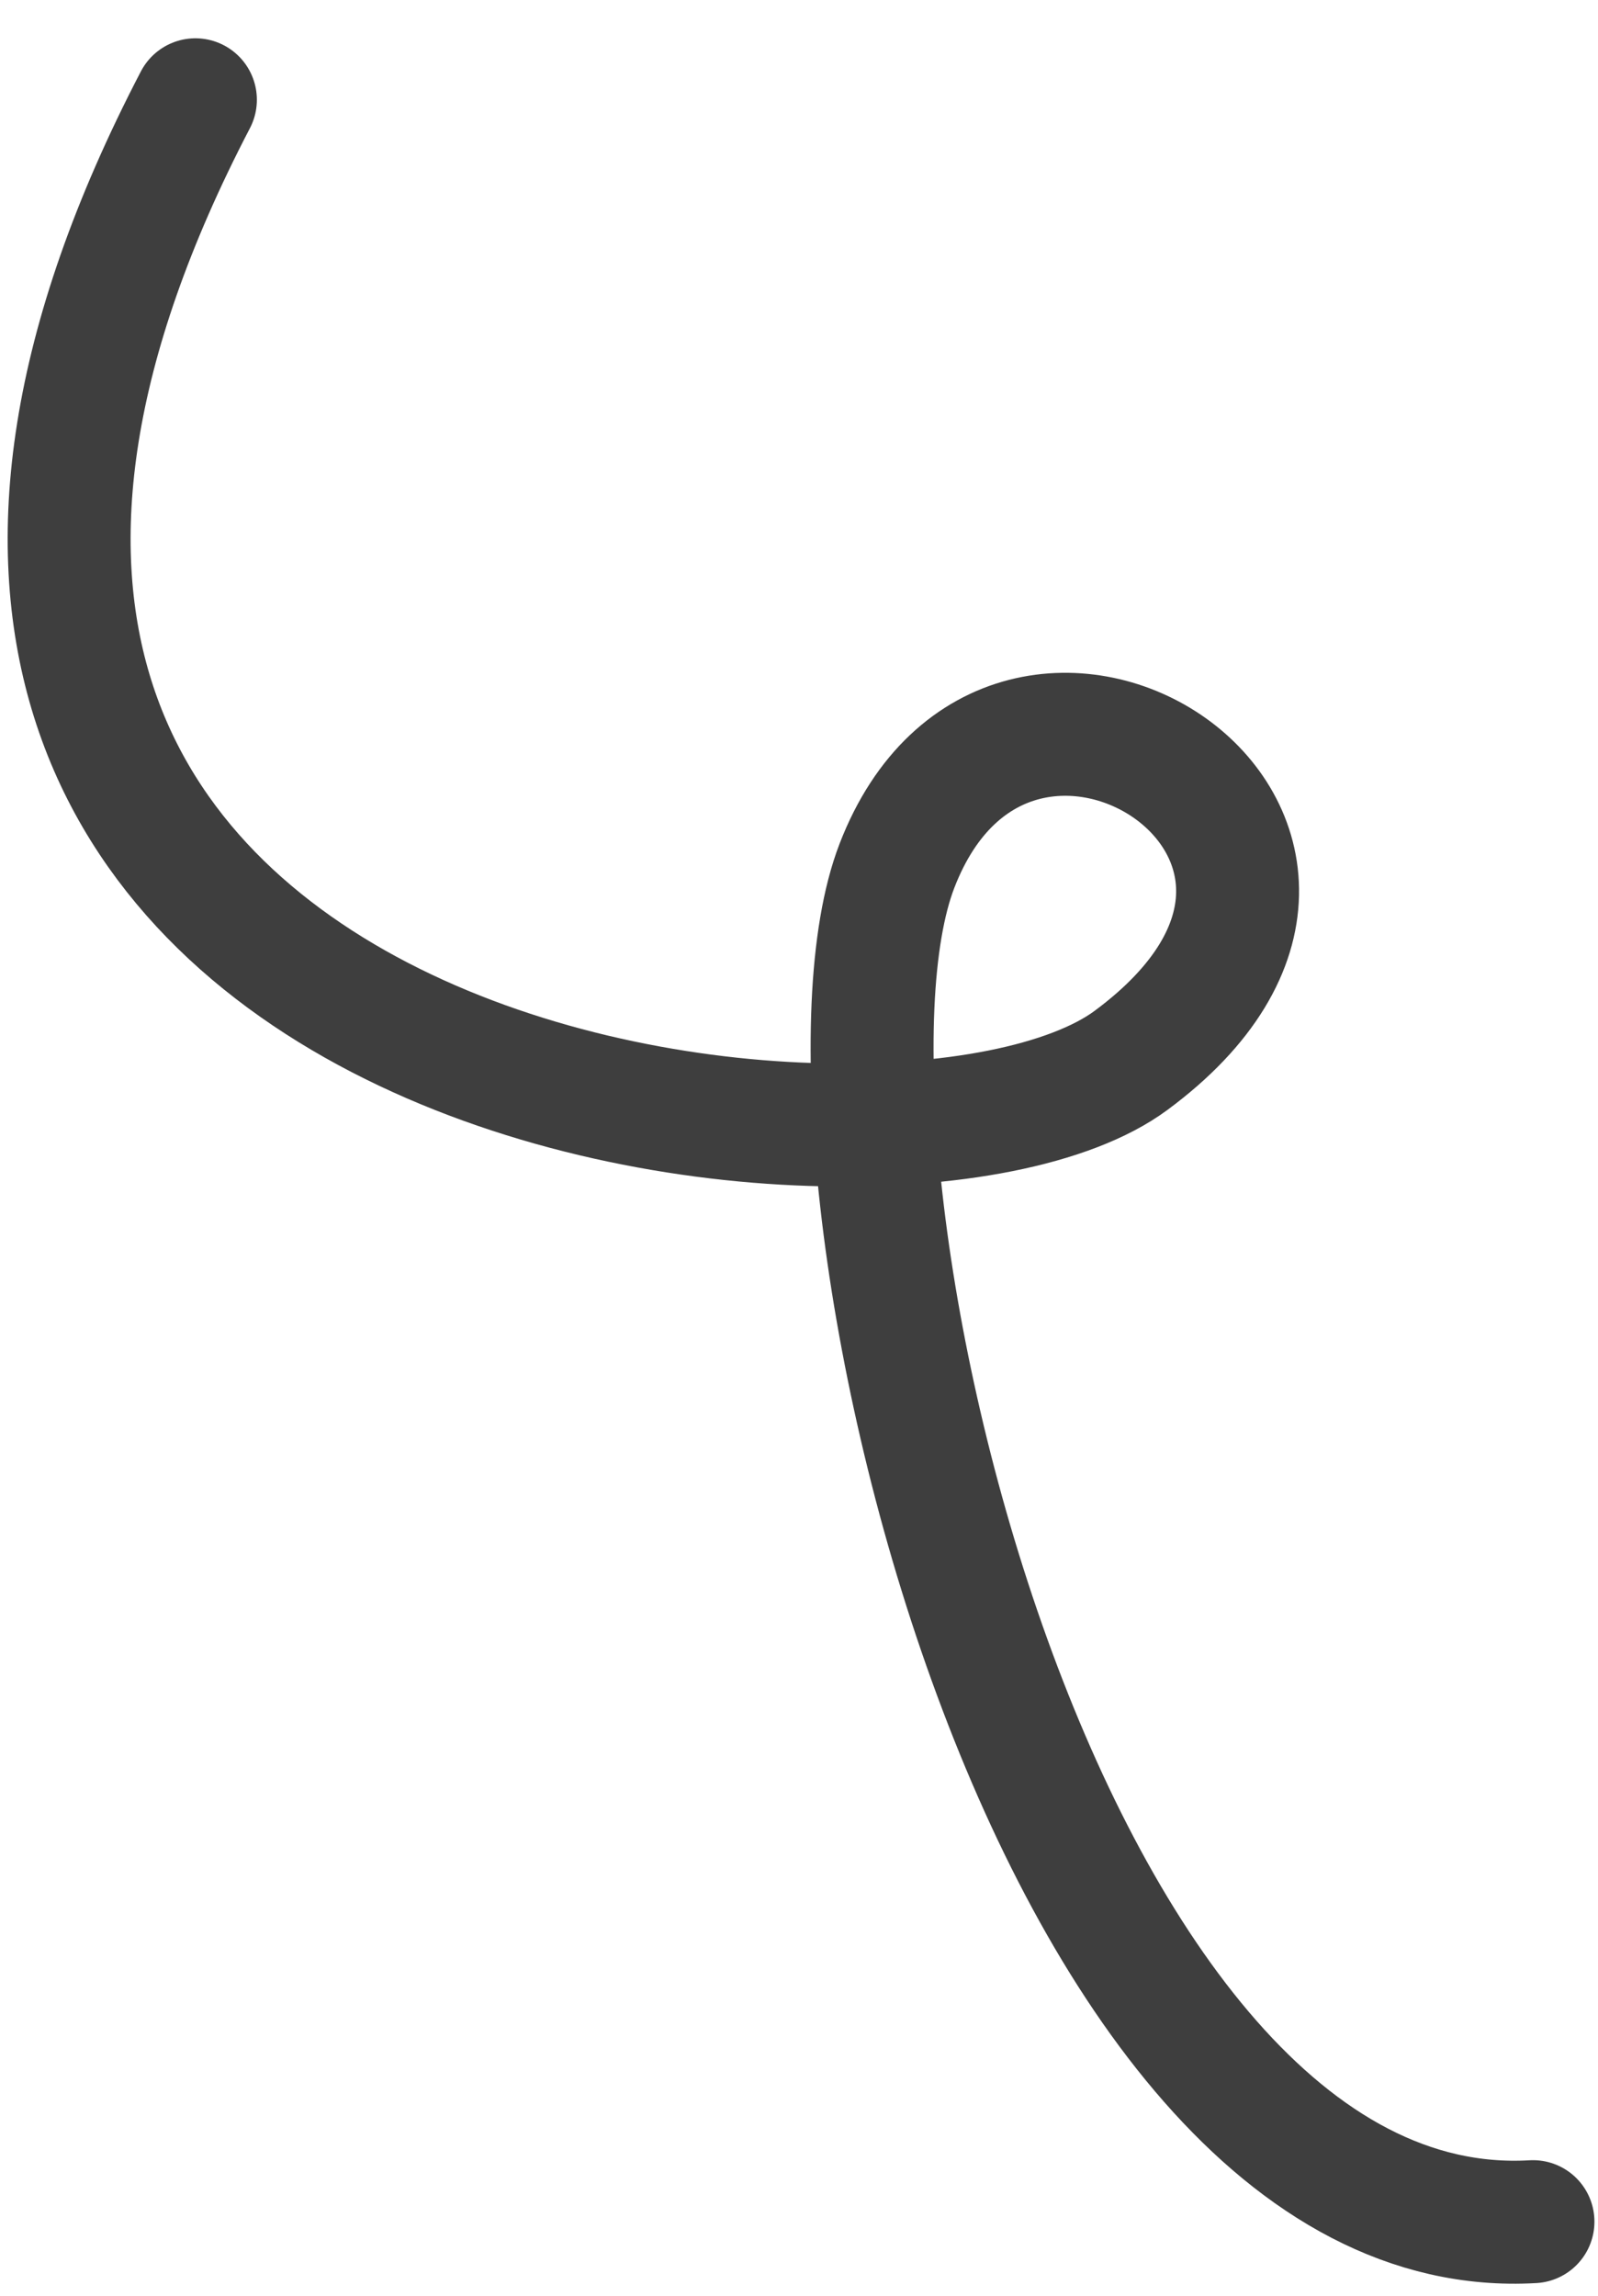
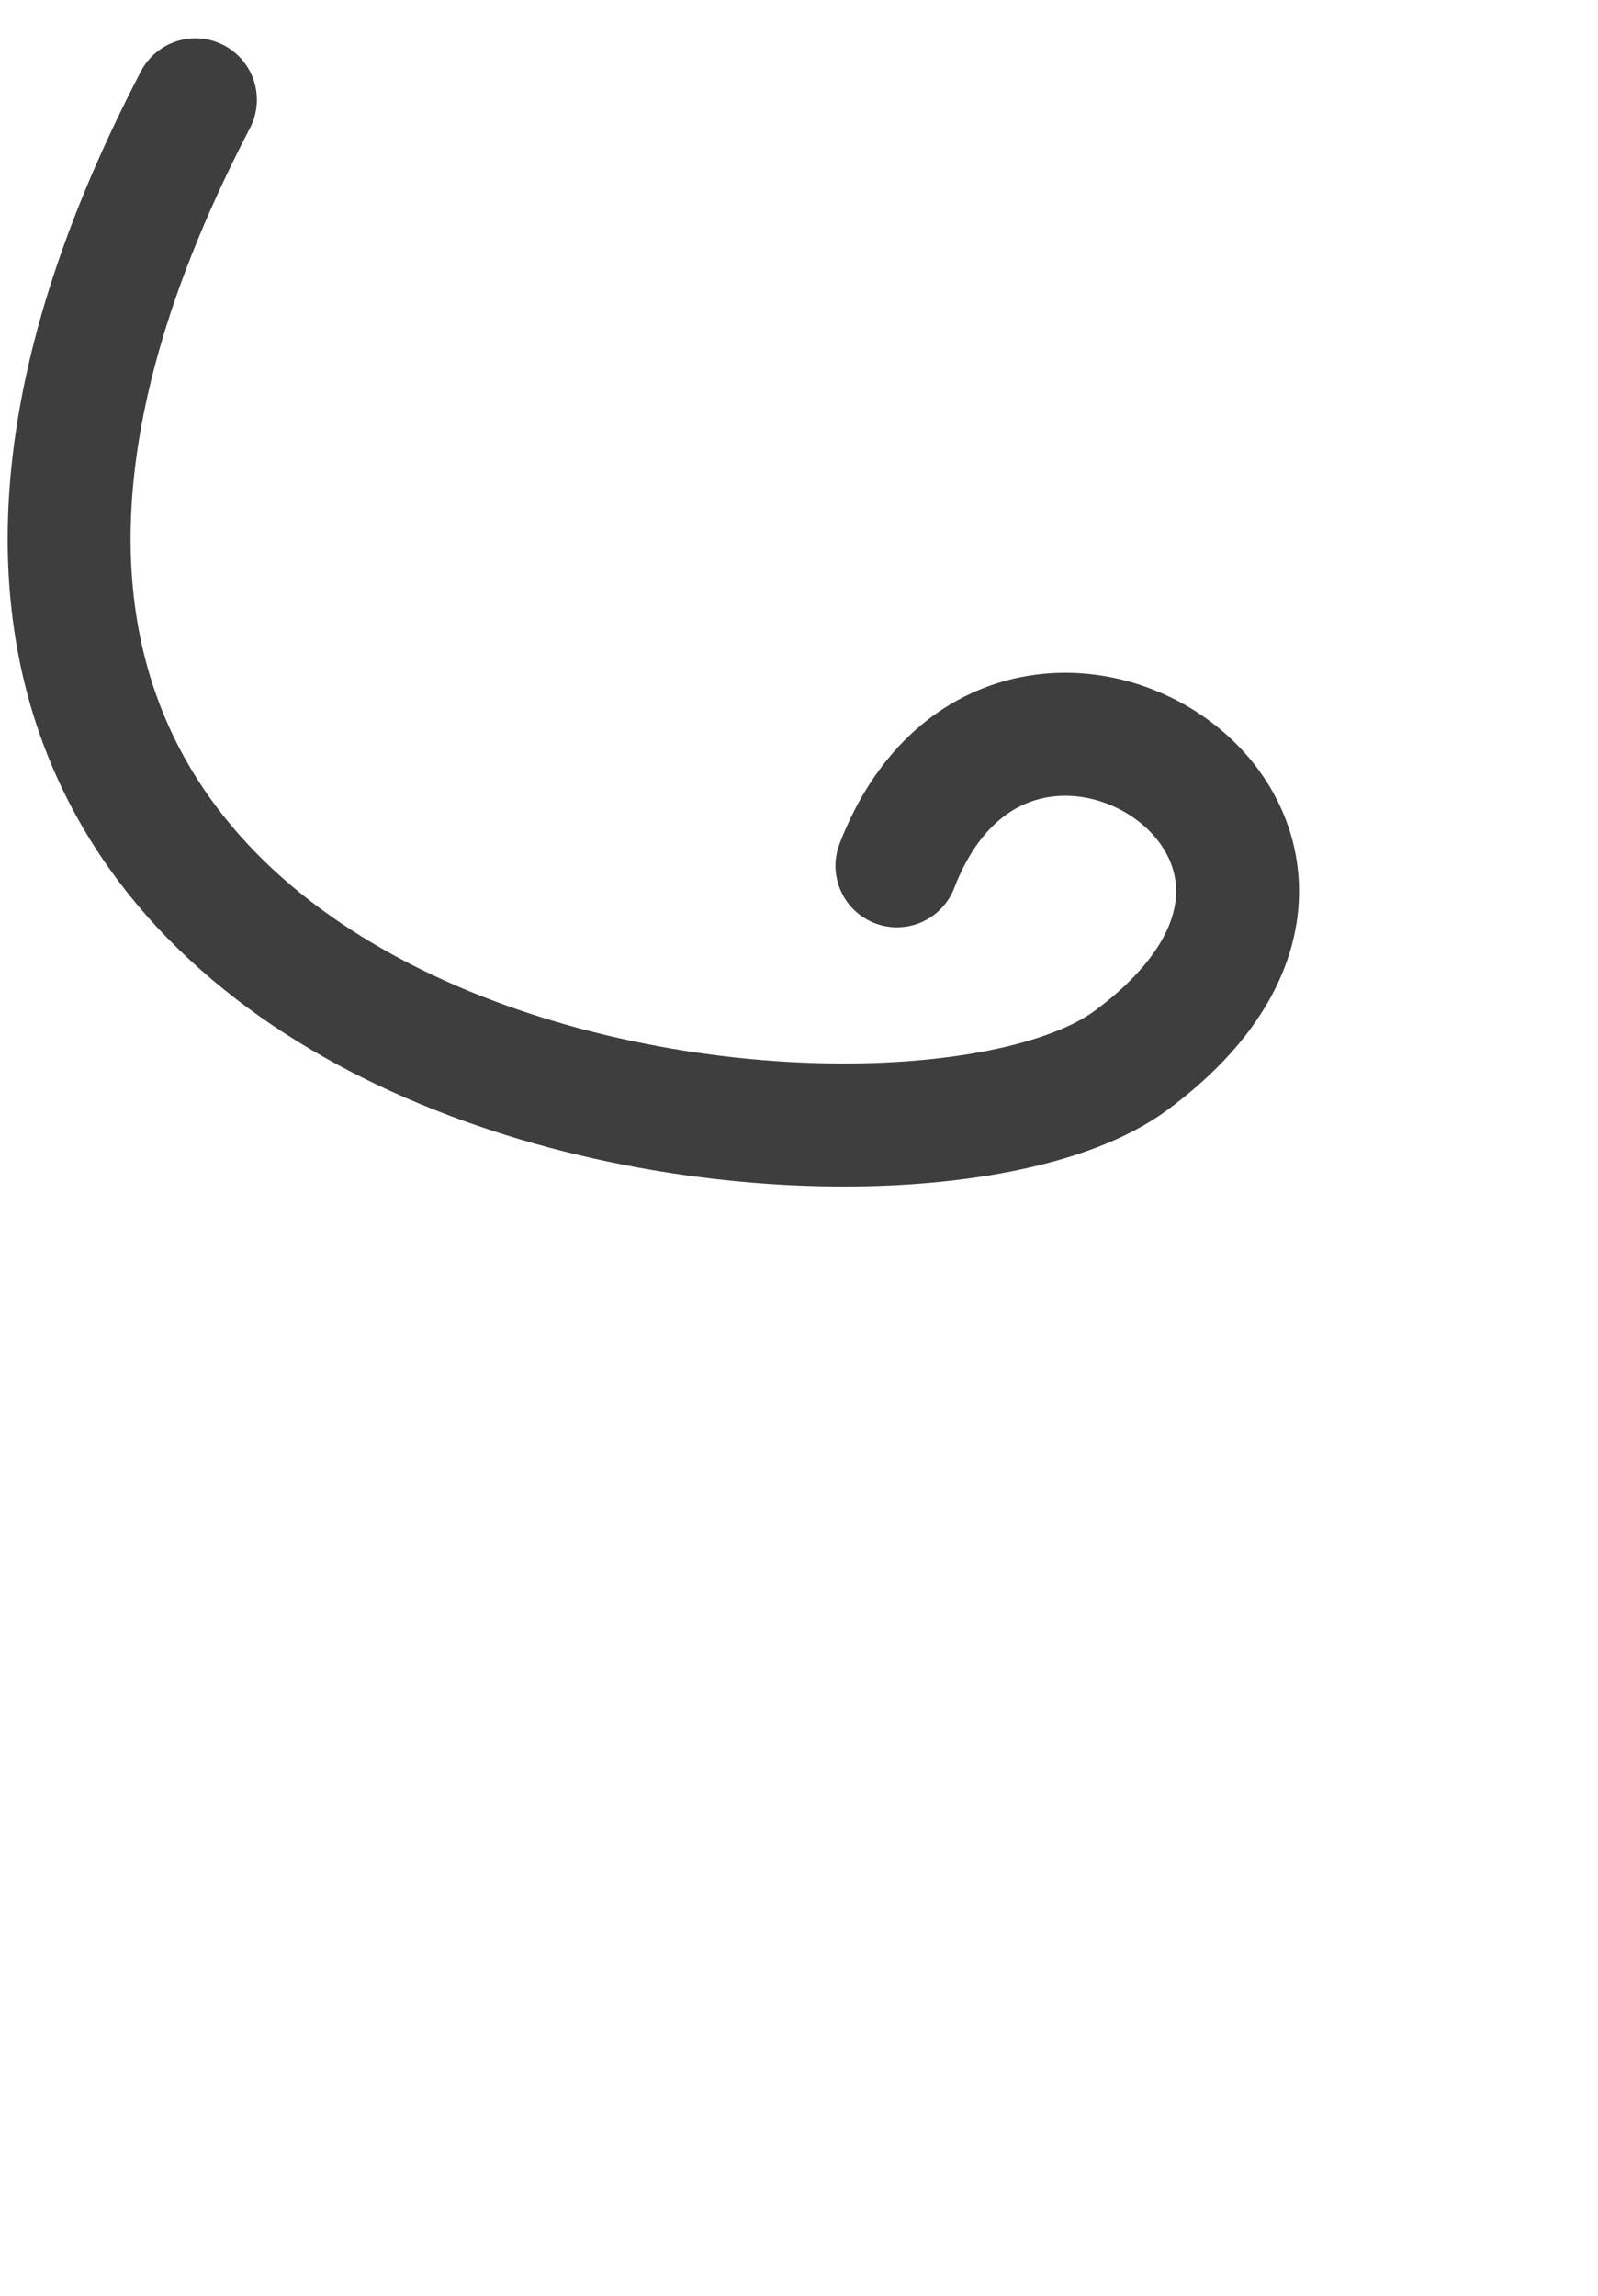
<svg xmlns="http://www.w3.org/2000/svg" width="39" height="56" viewBox="0 0 39 56" fill="none">
-   <path d="M4.769 2.434C-7.791 26.534 21.716 30.213 27.6 25.867C34.953 20.435 24.689 13.864 21.89 21.119C19.251 27.962 25.375 54.889 37.413 54.191" stroke="#3E3E3E" stroke-width="3" stroke-linecap="round" />
+   <path d="M4.769 2.434C-7.791 26.534 21.716 30.213 27.6 25.867C34.953 20.435 24.689 13.864 21.89 21.119" stroke="#3E3E3E" stroke-width="3" stroke-linecap="round" />
</svg>